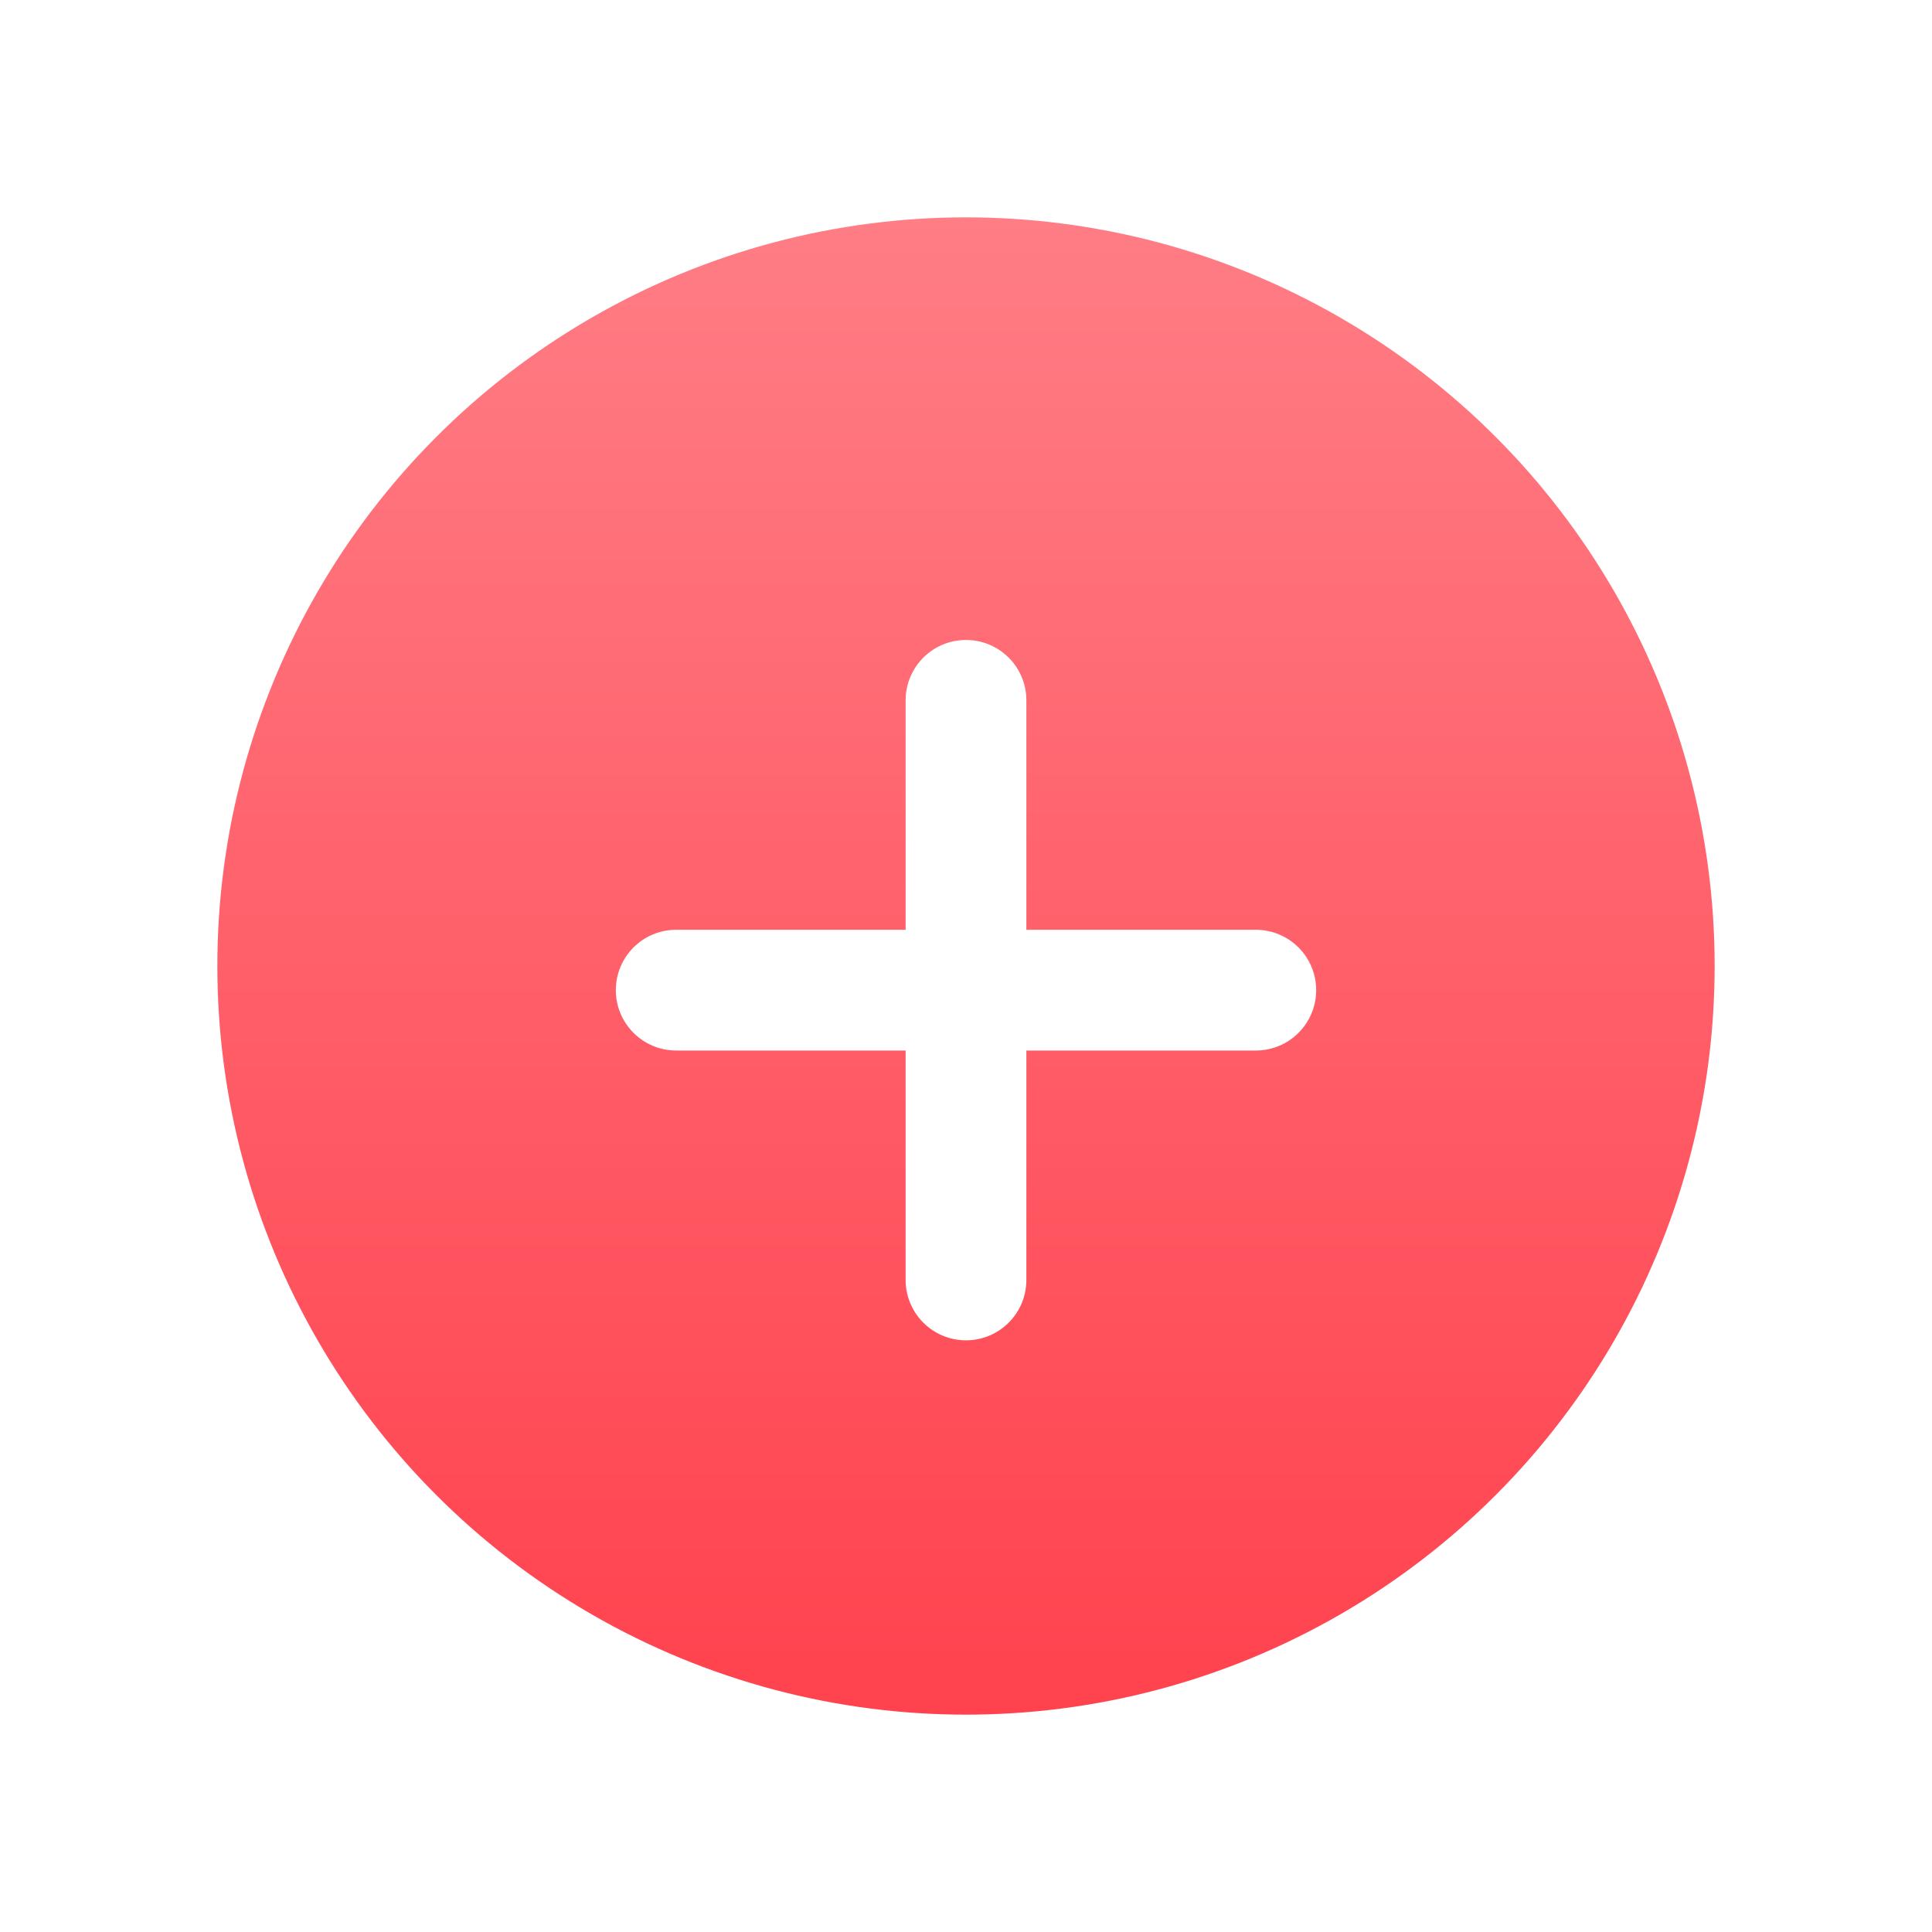
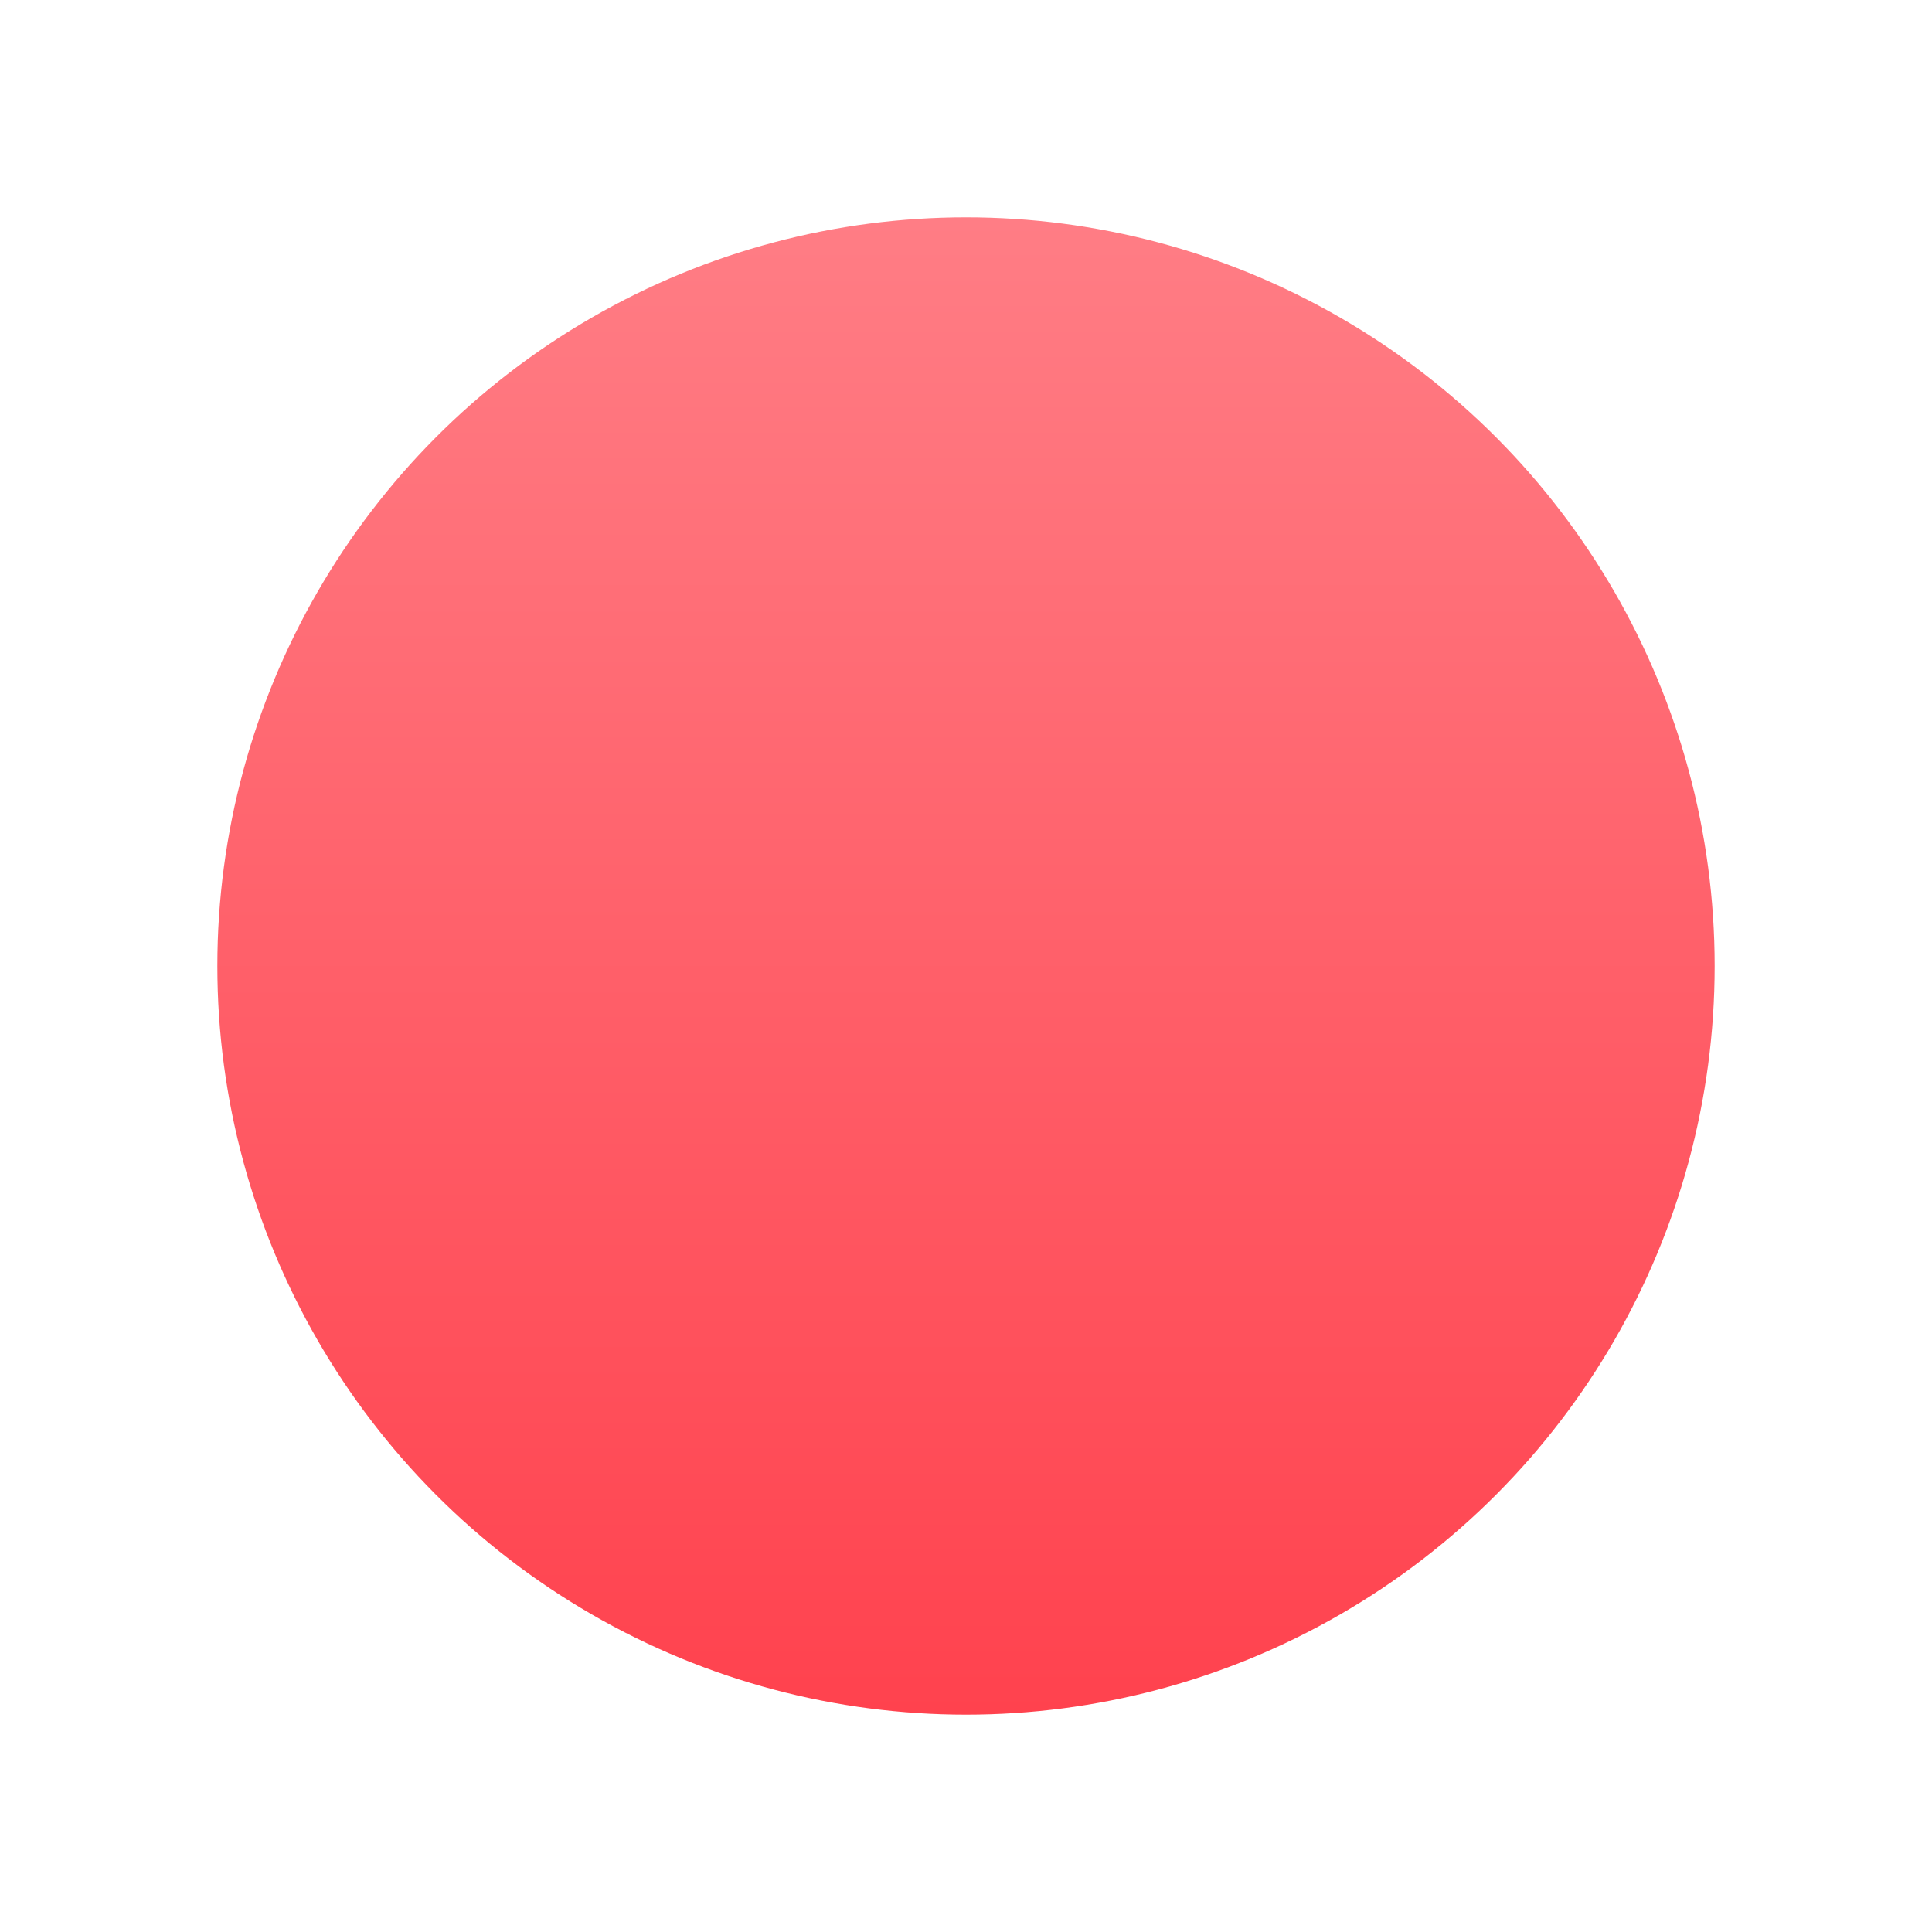
<svg xmlns="http://www.w3.org/2000/svg" width="80" height="80" viewBox="0 0 80 80" fill="none">
  <circle cx="40" cy="40" r="31" fill="url(#paint0_linear_4046_1469)" />
  <g filter="url(#filter0_d_4046_1469)">
-     <path fill-rule="evenodd" clip-rule="evenodd" d="M42.5 28C42.5 26.619 41.381 25.5 40 25.5C38.619 25.5 37.5 26.619 37.5 28L37.5 37.5H28C26.619 37.5 25.5 38.619 25.5 40C25.5 41.381 26.619 42.5 28 42.5H37.5V52C37.5 53.381 38.619 54.5 40 54.5C41.381 54.5 42.5 53.381 42.5 52L42.5 42.5H52C53.381 42.5 54.5 41.381 54.5 40C54.5 38.619 53.381 37.5 52 37.5H42.5V28Z" fill="white" />
-   </g>
+     </g>
  <defs>
    <filter id="filter0_d_4046_1469" x="22.5" y="23.5" width="35" height="35" filterUnits="userSpaceOnUse" color-interpolation-filters="sRGB">
      <feFlood flood-opacity="0" result="BackgroundImageFix" />
      <feColorMatrix in="SourceAlpha" type="matrix" values="0 0 0 0 0 0 0 0 0 0 0 0 0 0 0 0 0 0 127 0" result="hardAlpha" />
      <feOffset dy="1" />
      <feGaussianBlur stdDeviation="1.5" />
      <feComposite in2="hardAlpha" operator="out" />
      <feColorMatrix type="matrix" values="0 0 0 0 0.894 0 0 0 0 0.216 0 0 0 0 0.259 0 0 0 1 0" />
      <feBlend mode="normal" in2="BackgroundImageFix" result="effect1_dropShadow_4046_1469" />
      <feBlend mode="normal" in="SourceGraphic" in2="effect1_dropShadow_4046_1469" result="shape" />
    </filter>
    <linearGradient id="paint0_linear_4046_1469" x1="40" y1="9" x2="40" y2="71" gradientUnits="userSpaceOnUse">
      <stop stop-color="#FF7D85" />
      <stop offset="1" stop-color="#FF424E" />
    </linearGradient>
  </defs>
</svg>